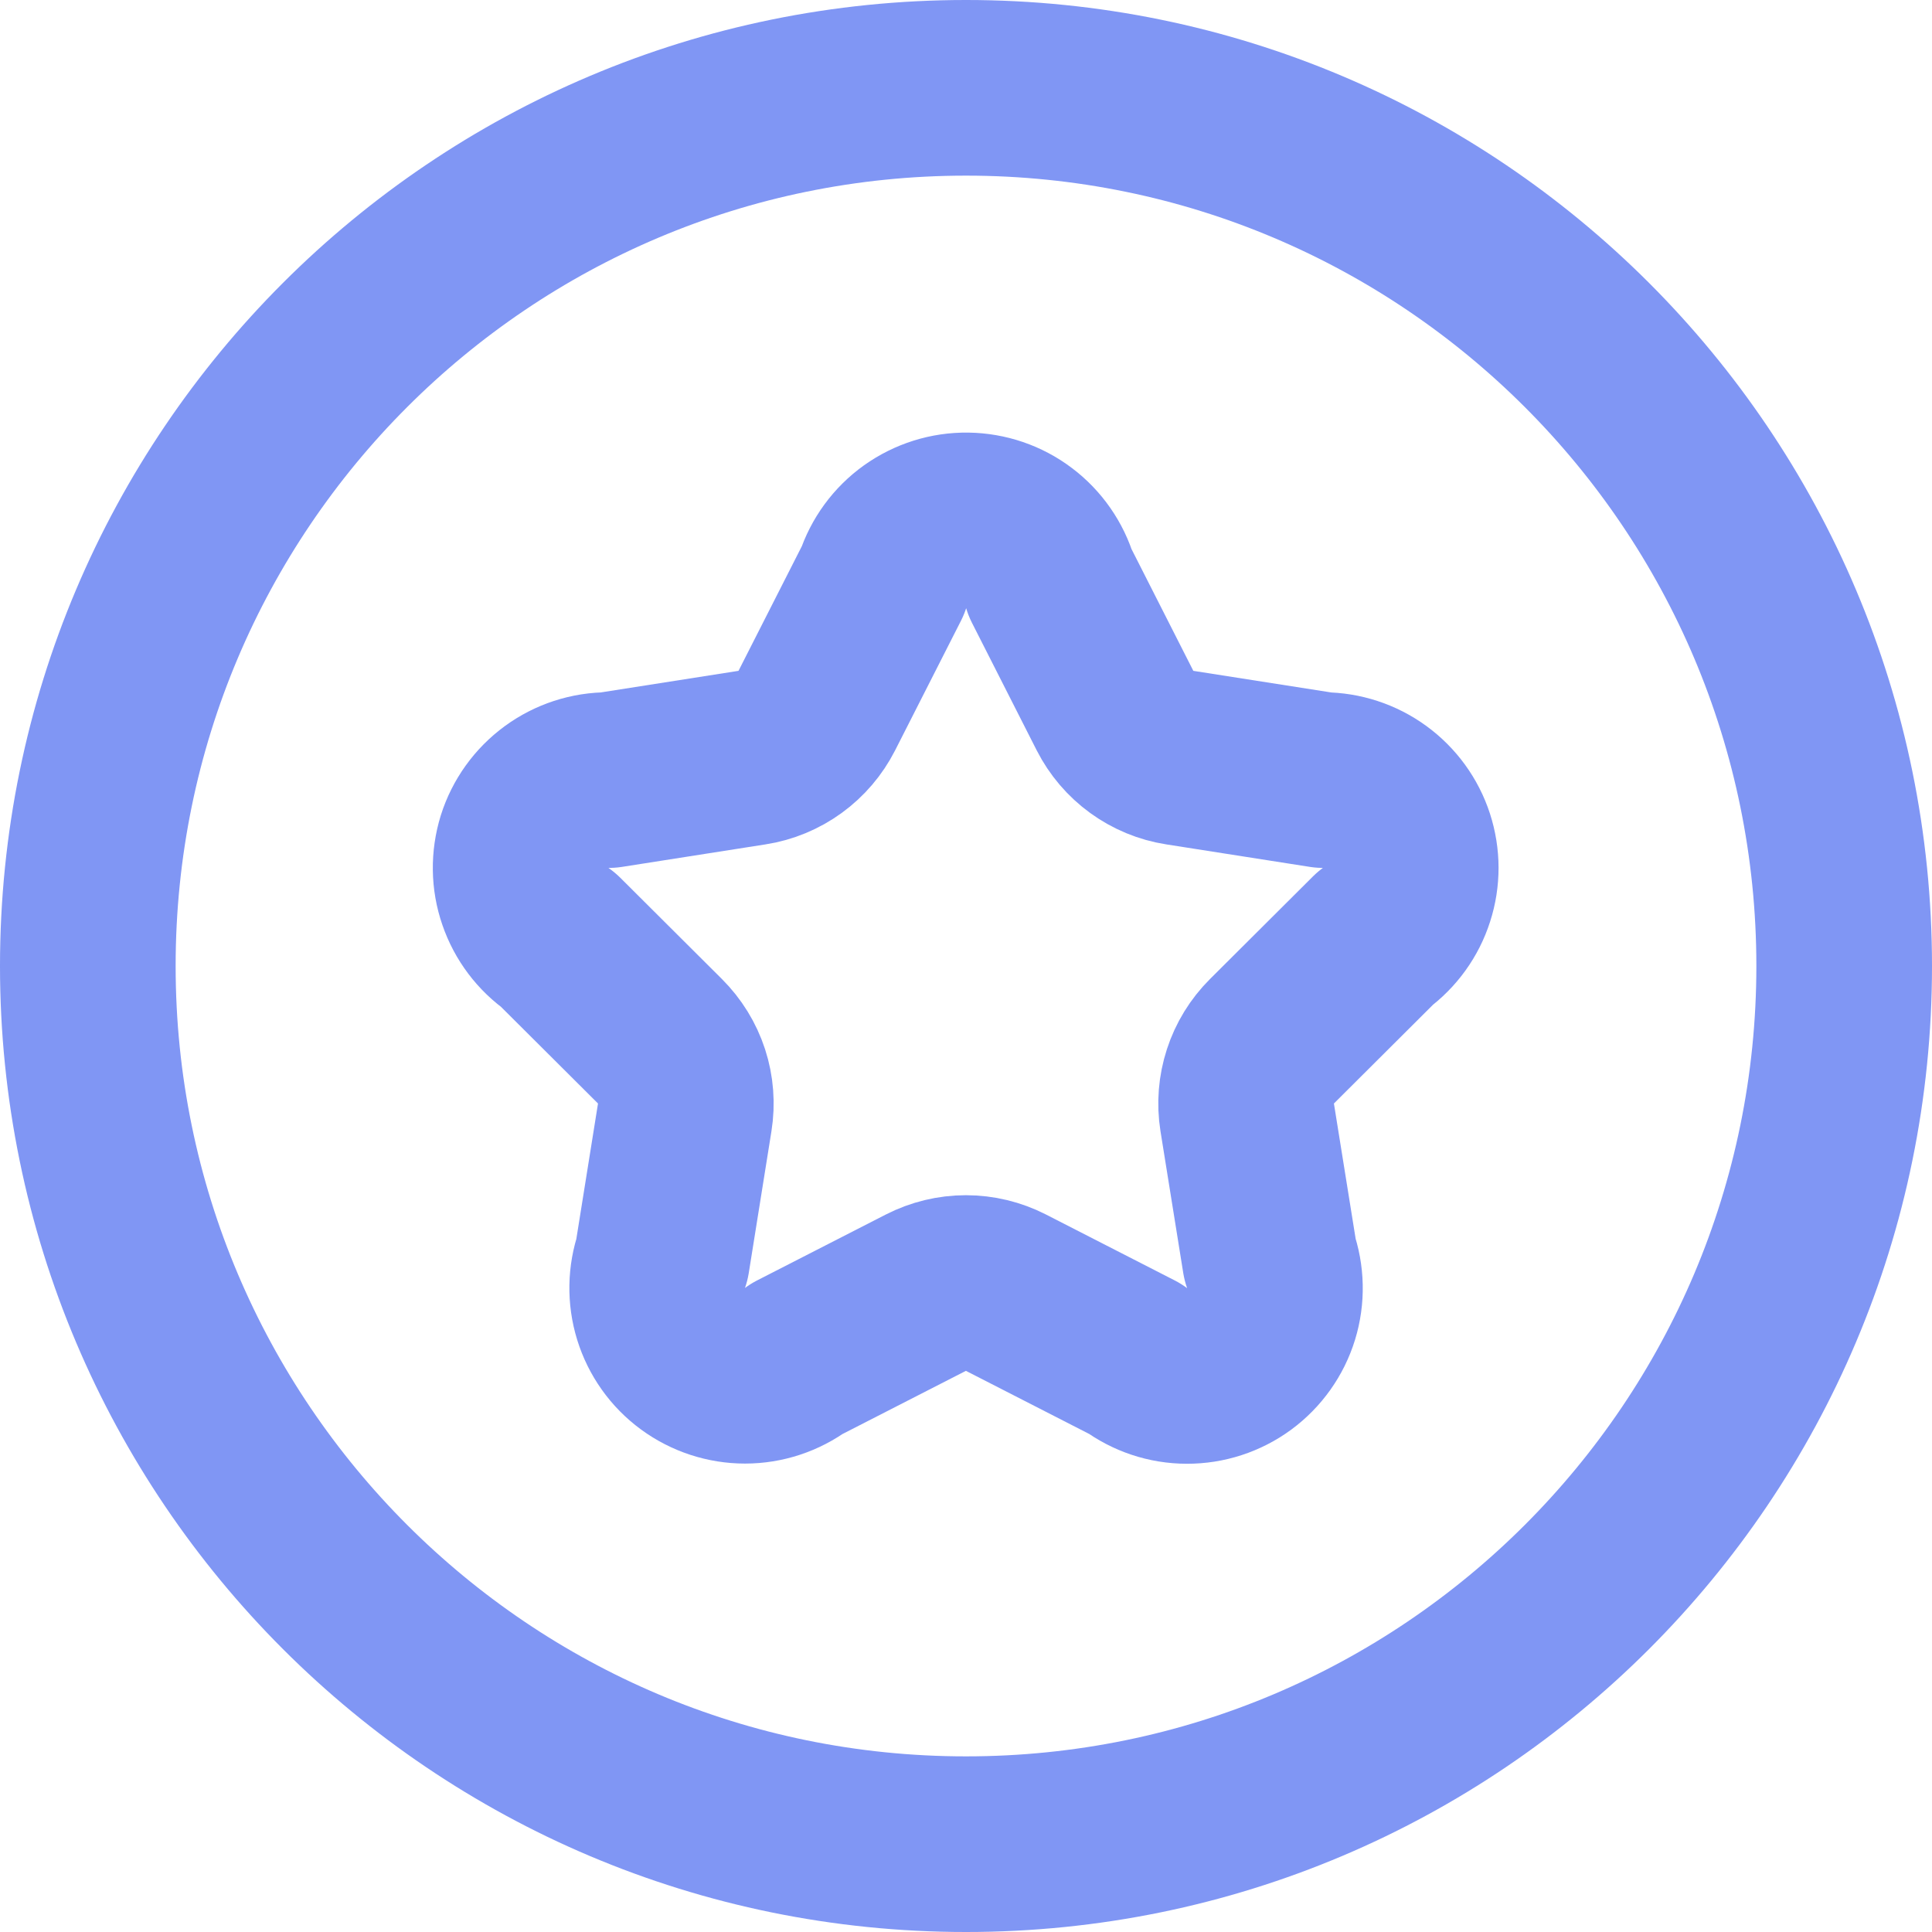
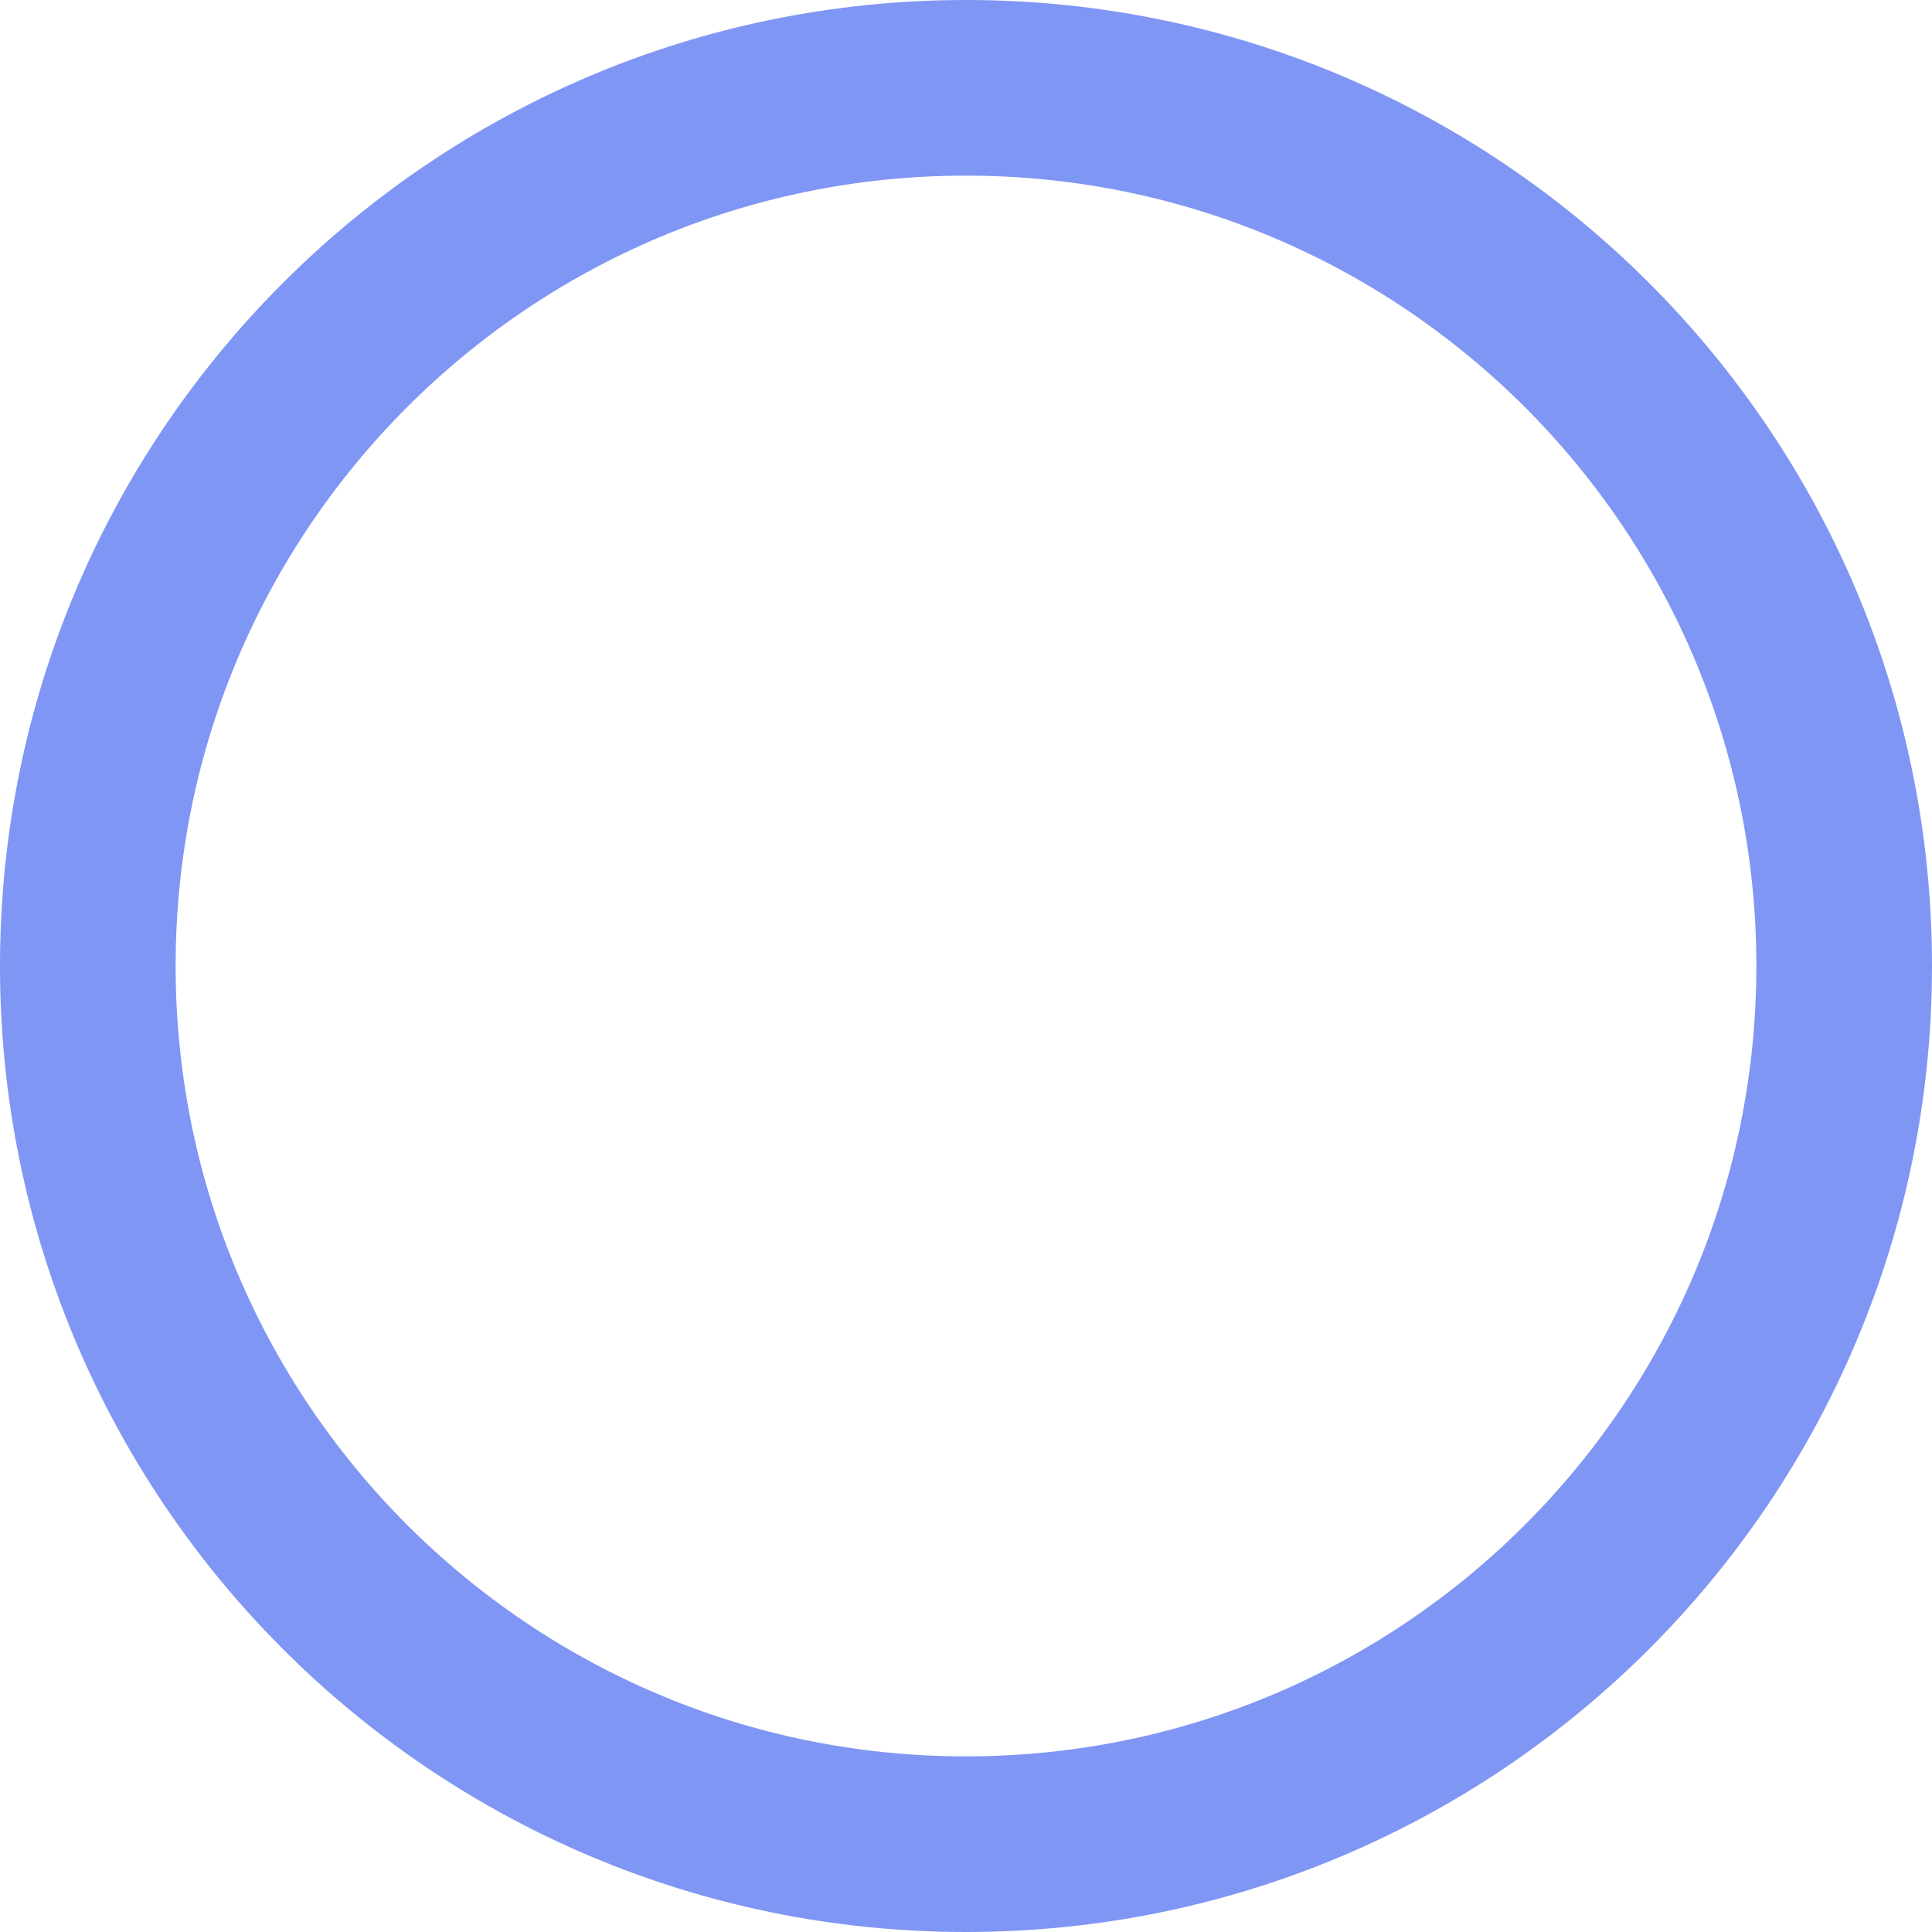
<svg xmlns="http://www.w3.org/2000/svg" width="22" height="22" viewBox="0 0 22 22" fill="none">
-   <path d="M10.051 6.616C10.117 6.413 10.246 6.237 10.419 6.113C10.593 5.989 10.801 5.923 11.014 5.926C11.227 5.929 11.434 5.999 11.604 6.128C11.774 6.256 11.899 6.436 11.96 6.64L12.697 8.092C12.769 8.233 12.873 8.355 13.001 8.448C13.129 8.541 13.278 8.603 13.434 8.627L15.068 8.883C15.278 8.884 15.483 8.951 15.653 9.075C15.823 9.199 15.95 9.373 16.015 9.573C16.08 9.773 16.081 9.989 16.016 10.189C15.952 10.39 15.826 10.564 15.656 10.689L14.484 11.857C14.372 11.969 14.288 12.105 14.239 12.256C14.19 12.407 14.177 12.567 14.202 12.723L14.461 14.336C14.532 14.538 14.537 14.758 14.474 14.963C14.411 15.168 14.283 15.347 14.111 15.474C13.938 15.601 13.729 15.669 13.515 15.668C13.3 15.668 13.092 15.598 12.92 15.47L11.455 14.72C11.314 14.648 11.158 14.61 10.999 14.61C10.84 14.61 10.684 14.648 10.543 14.72L9.078 15.47C8.906 15.597 8.698 15.666 8.484 15.666C8.271 15.666 8.063 15.598 7.89 15.471C7.718 15.345 7.591 15.166 7.528 14.962C7.465 14.758 7.469 14.539 7.539 14.337L7.797 12.724C7.822 12.568 7.81 12.407 7.761 12.257C7.712 12.106 7.627 11.969 7.515 11.857L6.359 10.705C6.184 10.584 6.052 10.409 5.983 10.207C5.913 10.006 5.911 9.787 5.974 9.583C6.038 9.38 6.166 9.202 6.338 9.076C6.51 8.95 6.718 8.882 6.931 8.883L8.564 8.627C8.72 8.603 8.869 8.541 8.997 8.448C9.125 8.355 9.229 8.233 9.301 8.092L10.051 6.616Z" stroke="#8096F4" stroke-width="2" stroke-linecap="round" stroke-linejoin="round" />
  <path d="M11 21C16.523 21 21 16.523 21 11C21 5.477 16.523 1 11 1C5.477 1 1 5.477 1 11C1 16.523 5.477 21 11 21Z" stroke="#8096F4" stroke-width="2" stroke-linecap="round" stroke-linejoin="round" />
</svg>